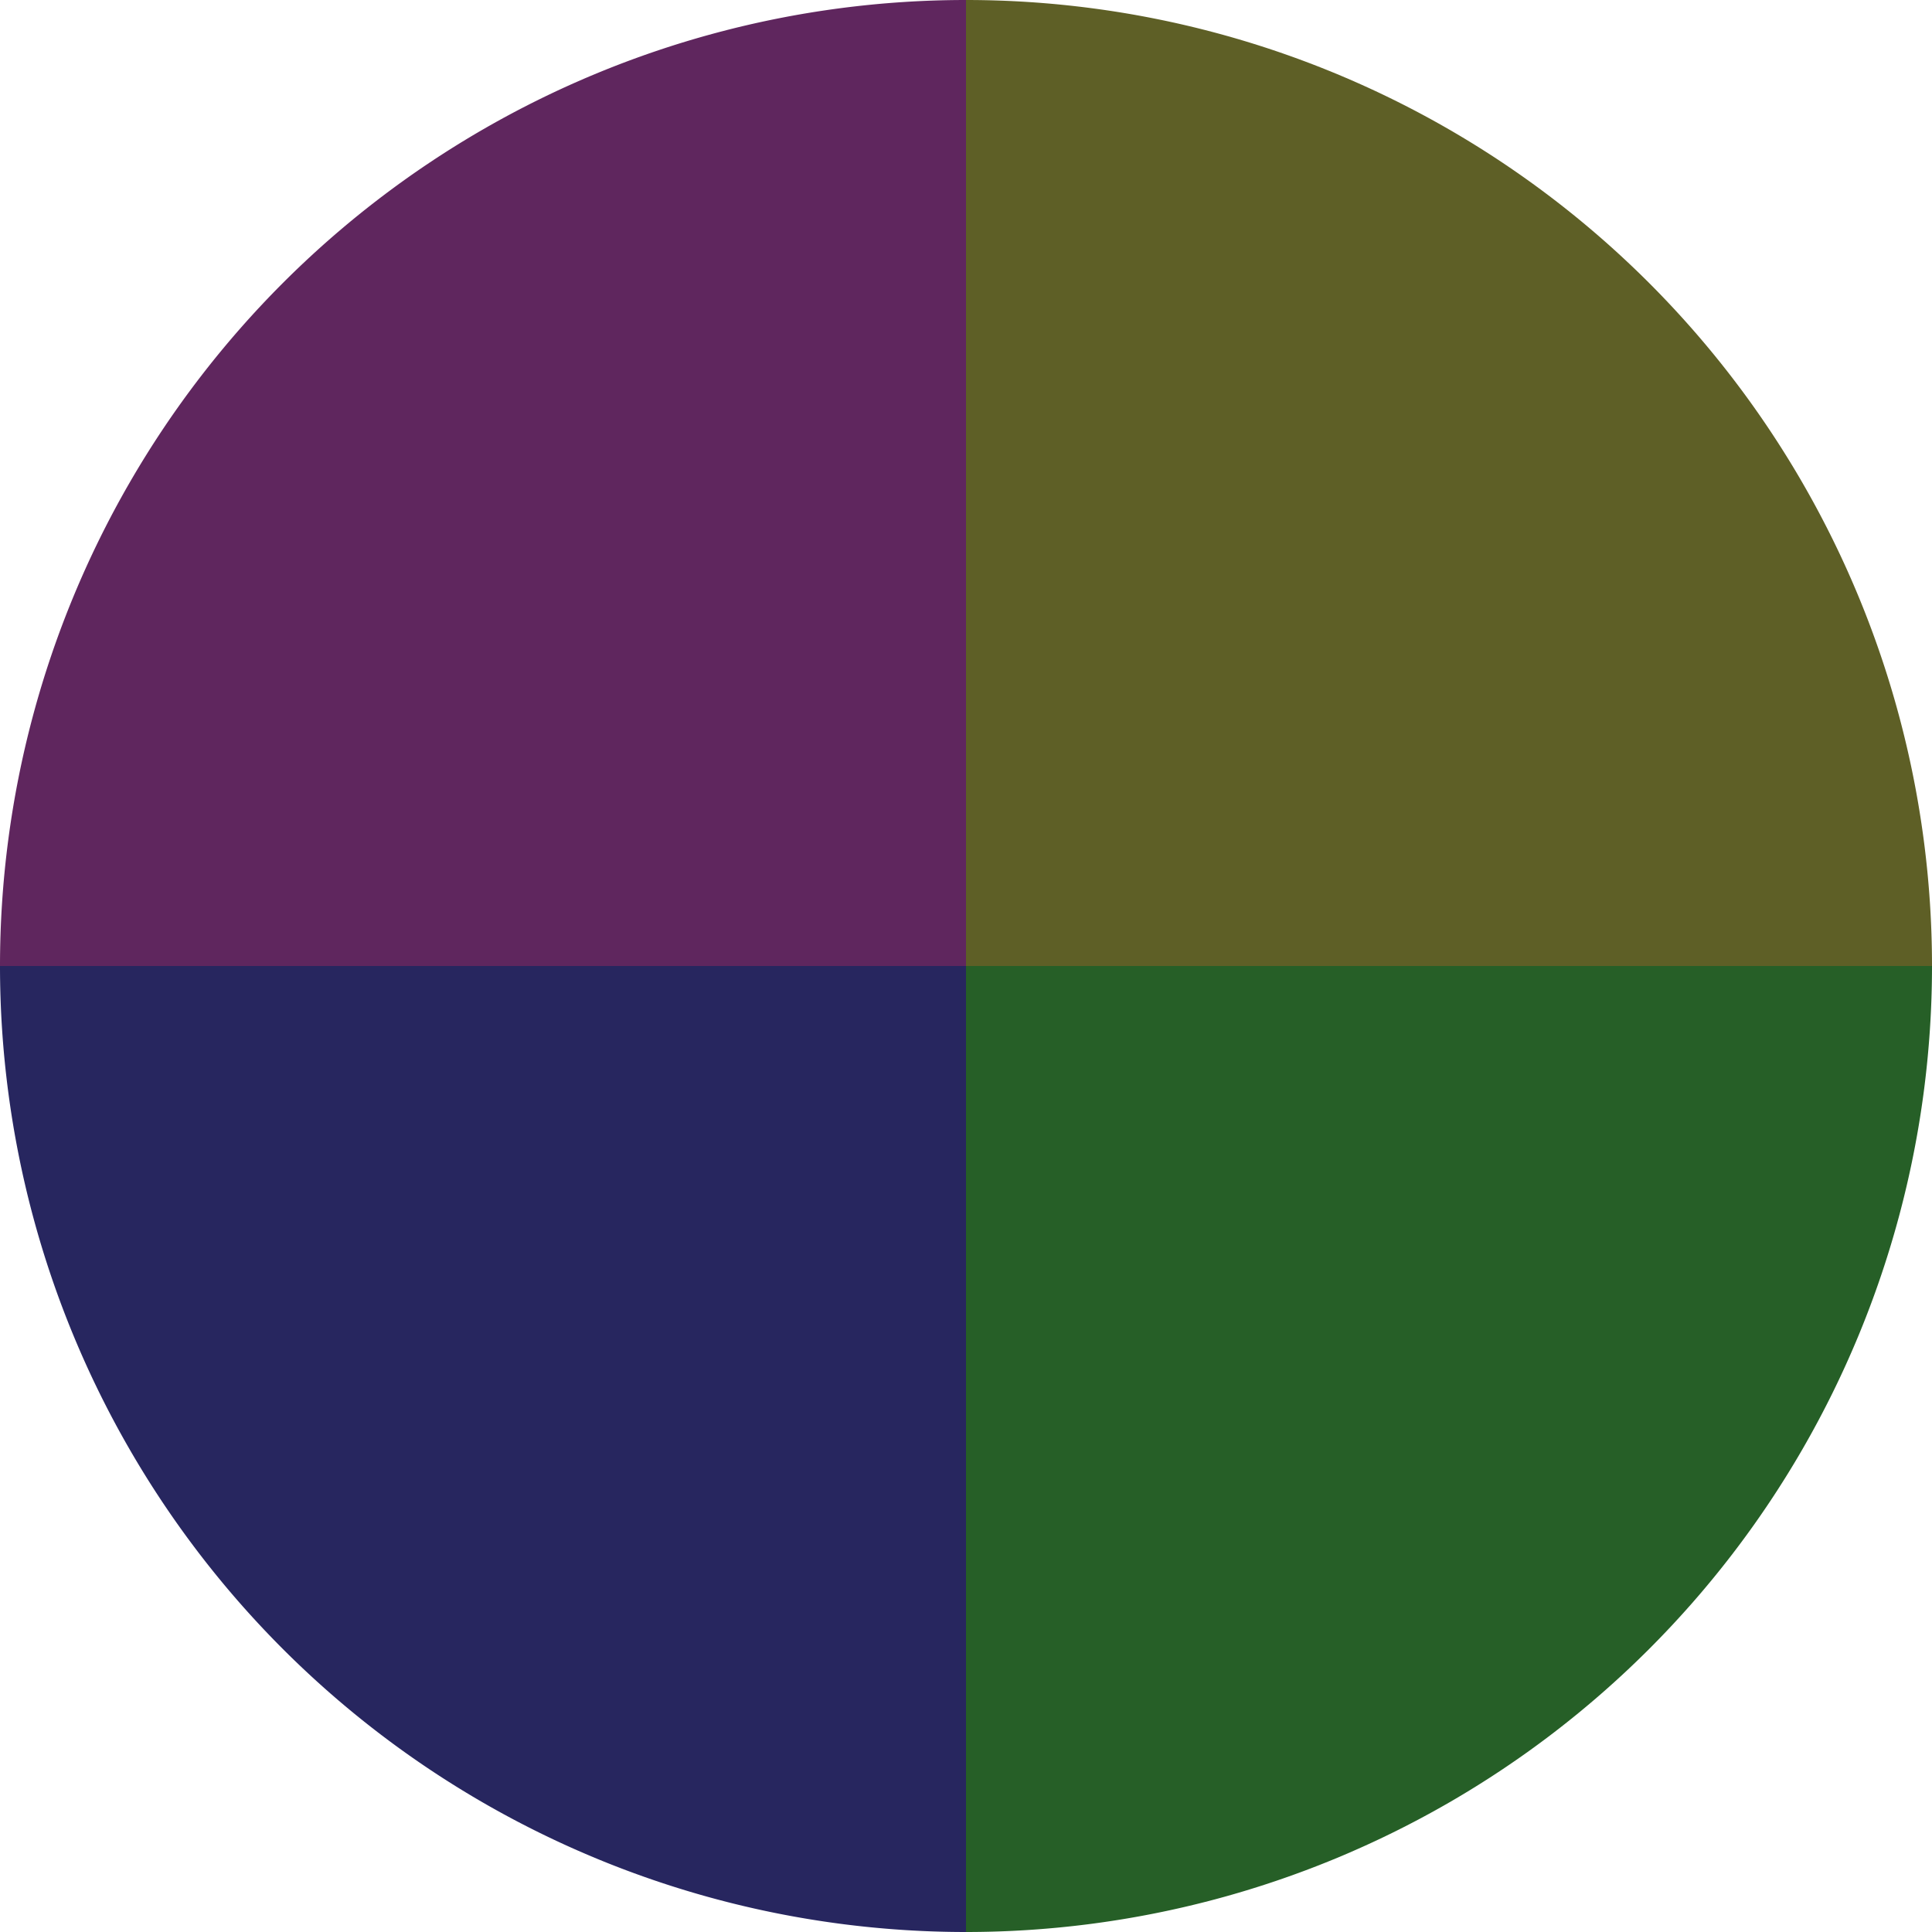
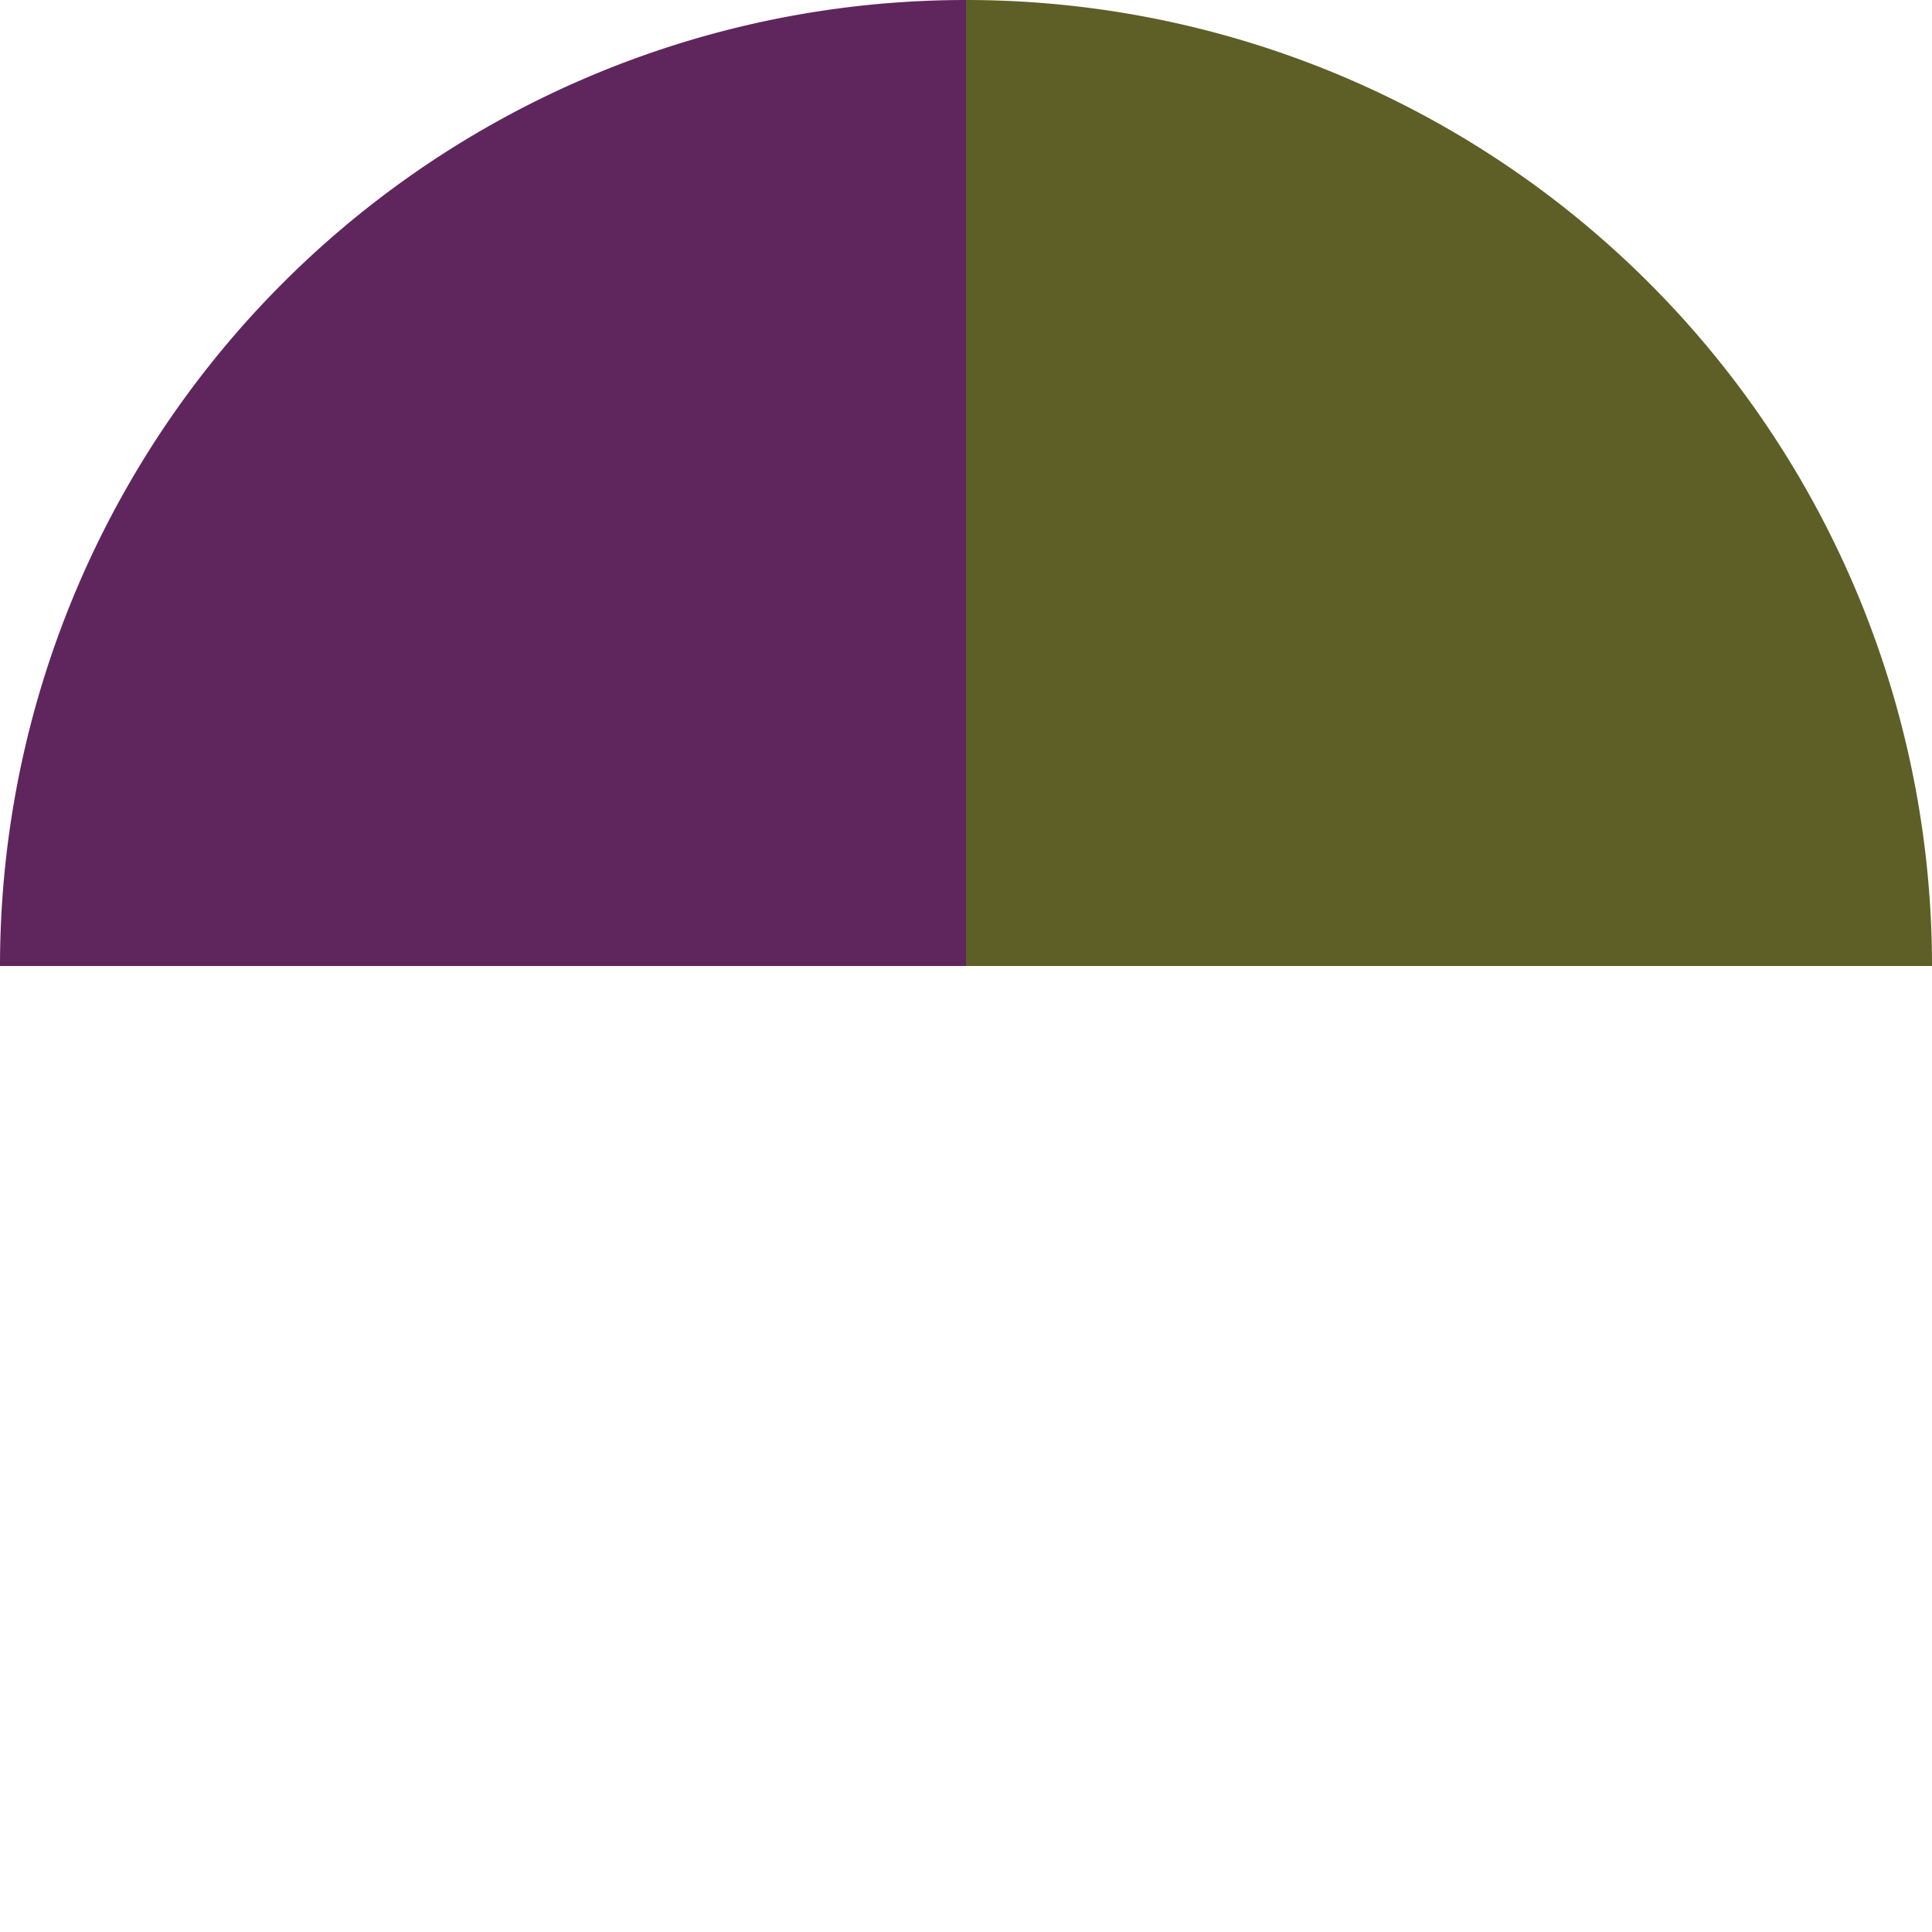
<svg xmlns="http://www.w3.org/2000/svg" width="500" height="500" viewBox="-1 -1 2 2">
  <path d="M 0 -1               A 1,1 0 0,1 1 0             L 0,0              z" fill="#5e5f26" />
-   <path d="M 1 0               A 1,1 0 0,1 0 1             L 0,0              z" fill="#265f27" />
-   <path d="M 0 1               A 1,1 0 0,1 -1 0             L 0,0              z" fill="#27265f" />
  <path d="M -1 0               A 1,1 0 0,1 -0 -1             L 0,0              z" fill="#5f265e" />
</svg>